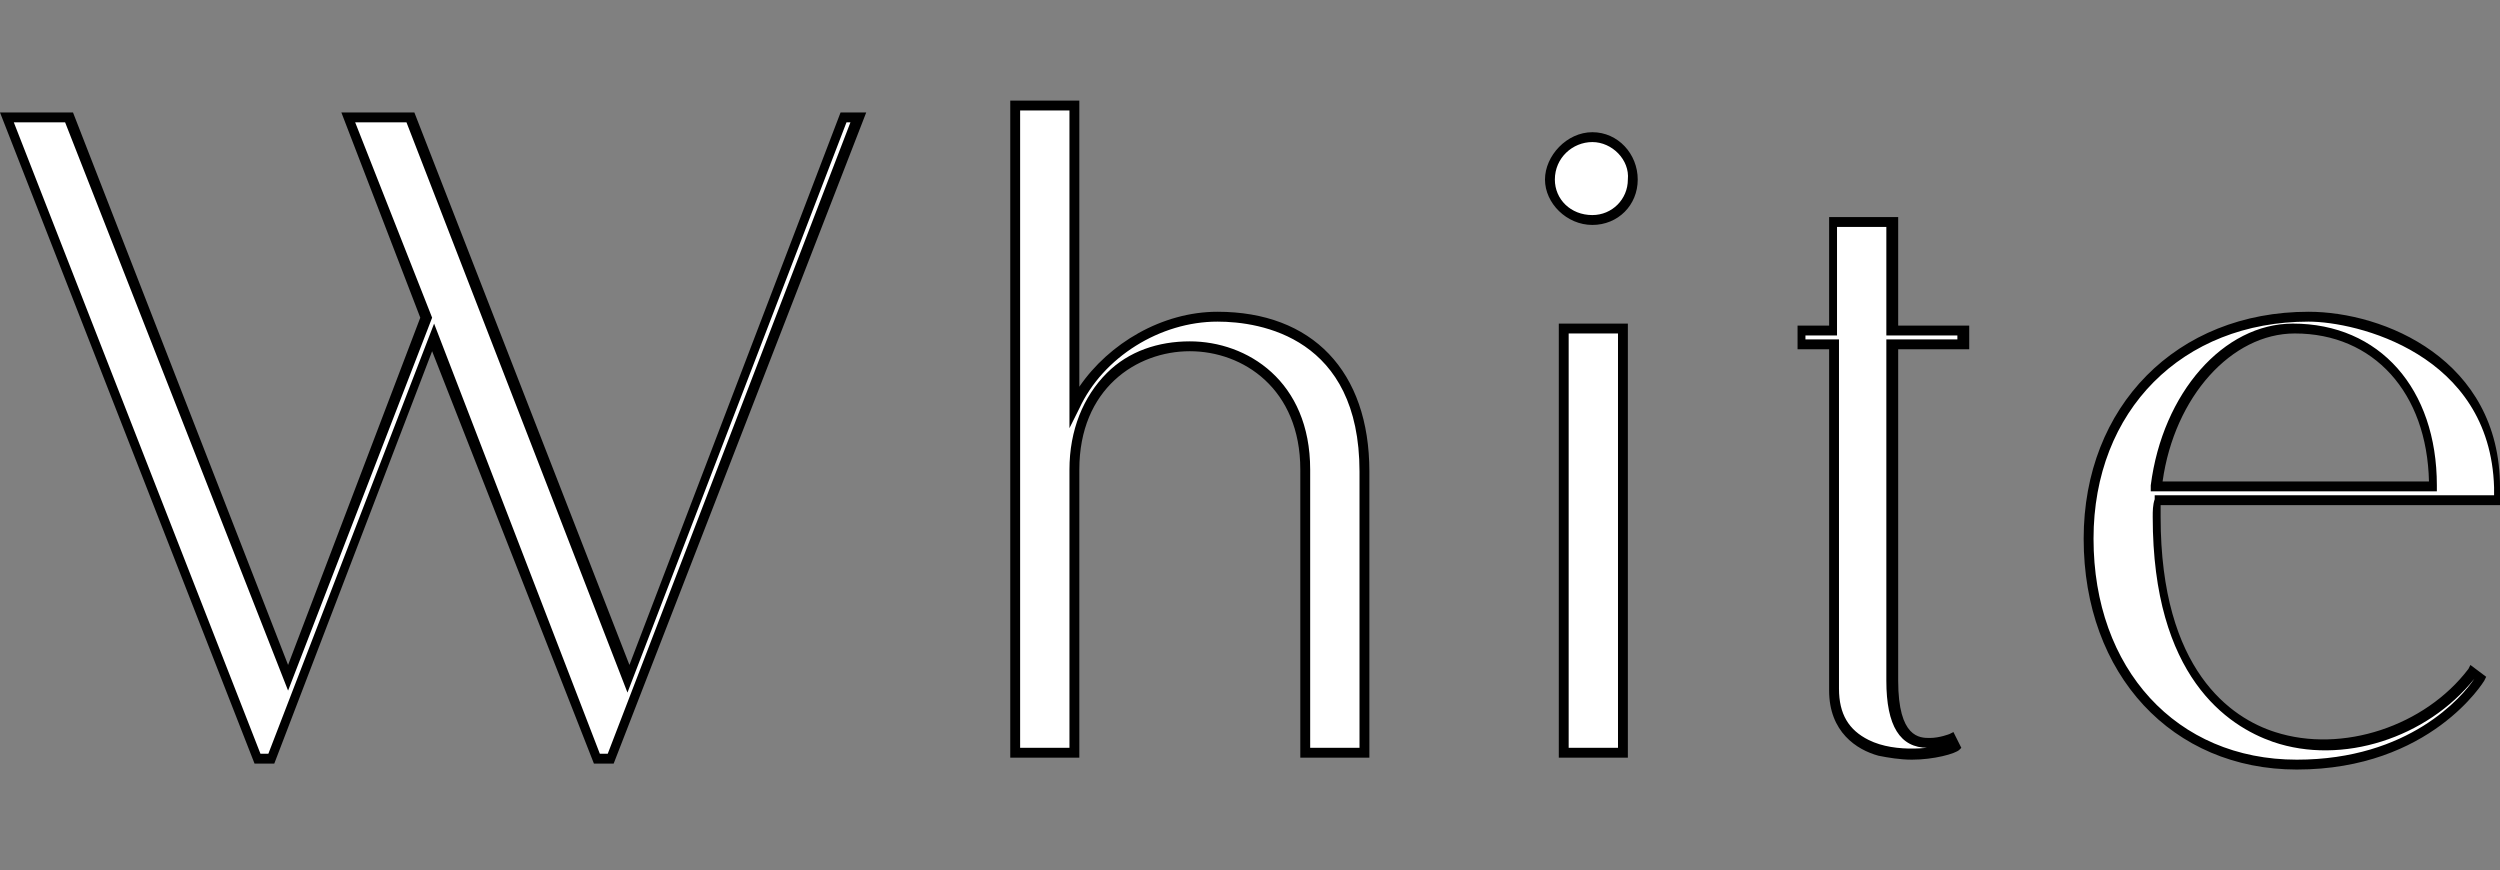
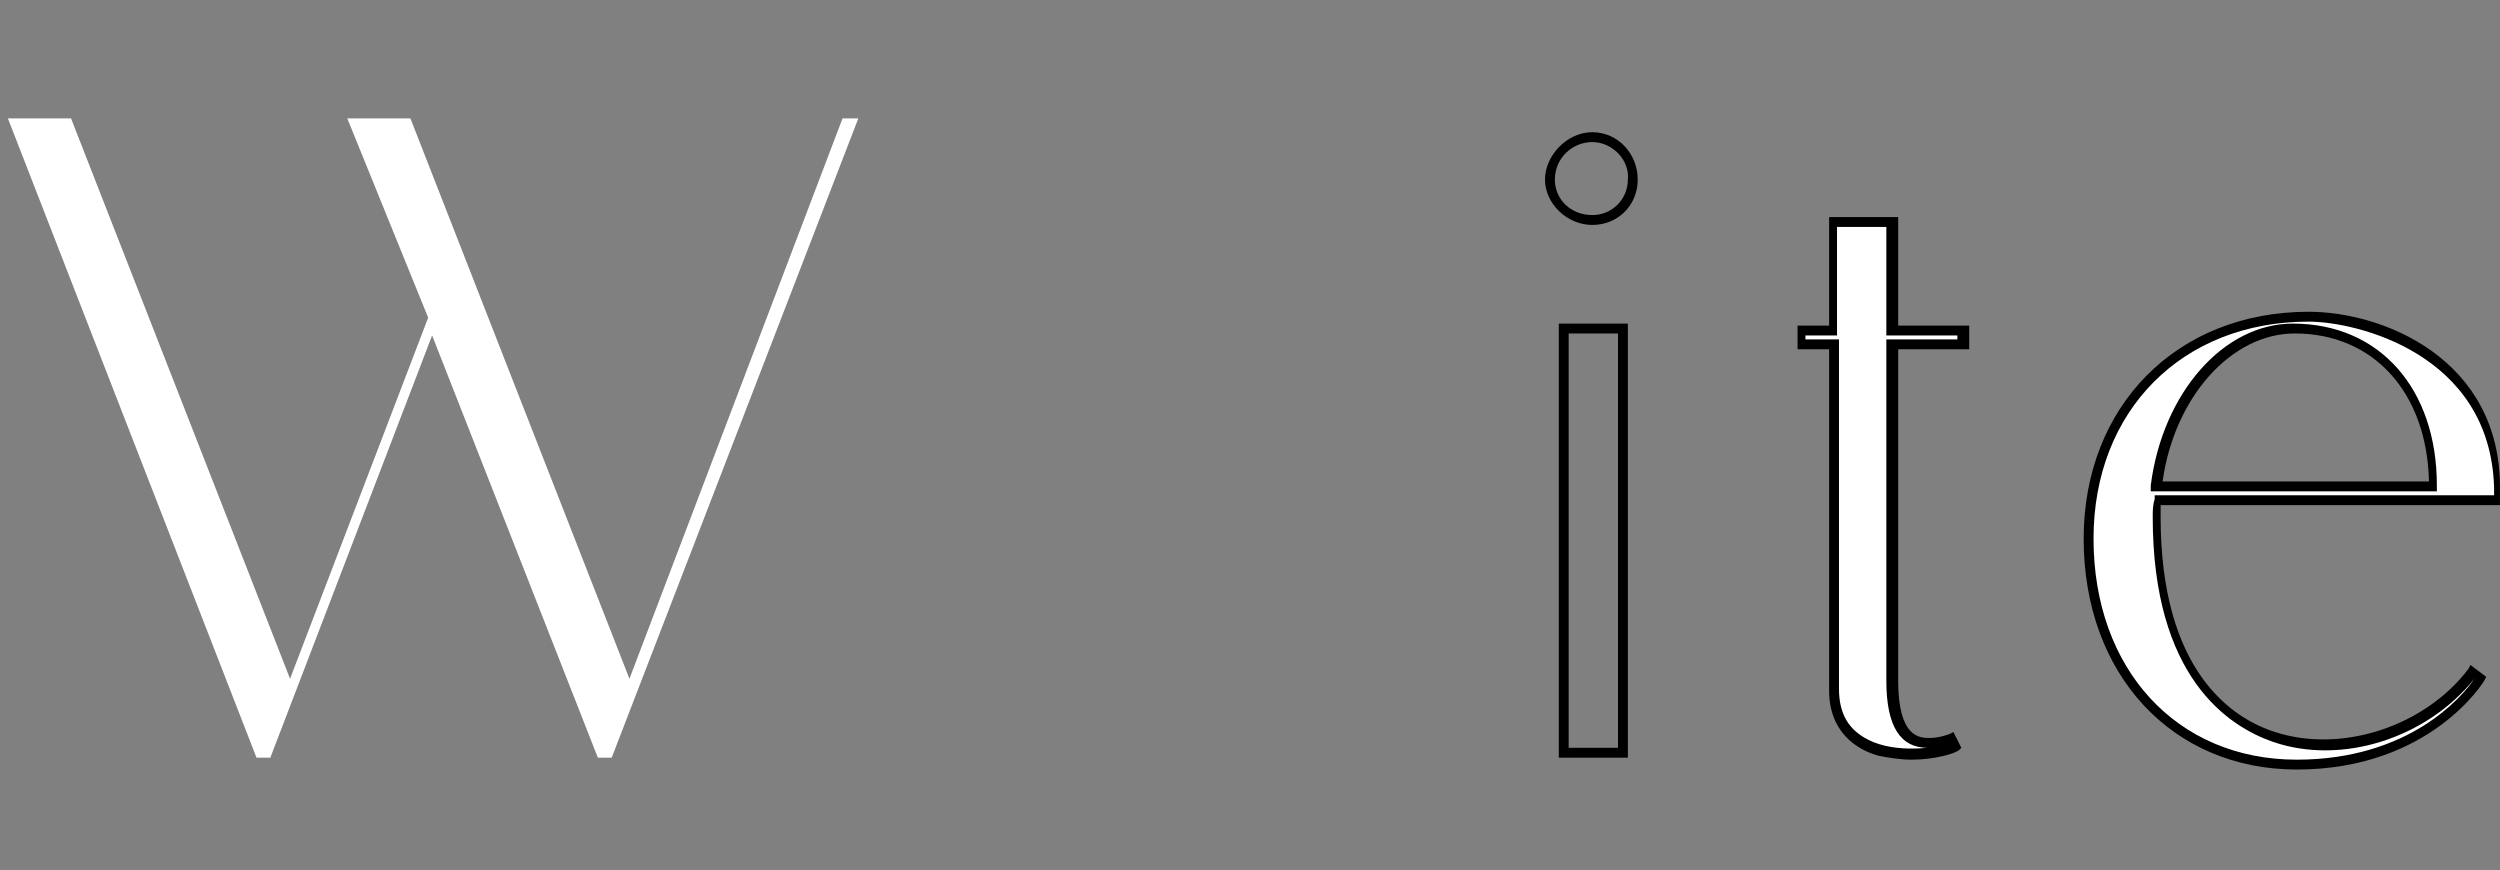
<svg xmlns="http://www.w3.org/2000/svg" version="1.1" id="_レイヤー_2" x="0px" y="0px" viewBox="0 0 126.7 44.1" style="enable-background:new 0 0 126.7 44.1;" xml:space="preserve">
  <rect x="0" y="0" width="126.7" height="44.1" fill="#808080" stroke="none" />
  <style type="text/css">
	.st0{fill:#FFFFFF;}
</style>
  <g>
    <g>
      <g>
        <g>
          <path class="st0" d="M43.5,6L31,38.4h-0.7l-8.4-21.4l-8.2,21.4H13L0.4,6h3.2l11.1,28.4l7-18.3L17.6,6h3.2l11.1,28.4L42.7,6H43.5      z" />
-           <path d="M31.1,38.7h-1l-8.2-20.9l-8,20.9h-1L0,5.7h3.7l10.9,28l6.7-17.6l-4-10.4h3.7l10.9,28l10.7-28h1.3L31.1,38.7z M30.4,38.2      h0.4l12.3-32h-0.2L31.8,35.1L20.6,6.2H18l3.9,9.9l-7.3,18.9L3.3,6.2H0.7l12.5,32h0.4l8.4-21.8L30.4,38.2z" />
        </g>
        <g>
-           <path class="st0" d="M66.2,23.8c0-8.5-11.7-8.3-11.7,0v14.3h-3V5.4h3v15.2c1.2-2.4,4.1-4.5,7.2-4.5c3.7,0,7.5,2,7.5,7.8v14.3h-3      V23.8z" />
-           <path d="M69.4,38.4h-3.5V23.8c0-4.1-2.9-6-5.6-6c-2.7,0-5.6,1.9-5.6,6v14.6h-3.5V5.1h3.5v14.5c1.5-2.2,4.2-3.8,7-3.8      c4.8,0,7.7,3,7.7,8.1V38.4z M66.4,37.9h2.5v-14c0-6.8-5-7.6-7.2-7.6c-2.9,0-5.8,1.8-7,4.4l-0.5,1V5.6h-2.5v32.3h2.5V23.8      c0-2,0.7-3.7,1.9-4.9c1.1-1.1,2.6-1.6,4.2-1.6c2.9,0,6.1,2,6.1,6.5V37.9z" />
-         </g>
+           </g>
        <g>
-           <path class="st0" d="M78.6,9.1c0-1.1,1-2.1,2.1-2.1s2.1,1,2.1,2.1s-0.9,2.1-2.1,2.1S78.6,10.2,78.6,9.1z M82.2,16.7v21.5h-3      V16.7H82.2z" />
          <path d="M82.5,38.4H79v-22h3.5V38.4z M79.5,37.9H82v-21h-2.5V37.9z M80.7,11.4c-1.3,0-2.4-1.1-2.4-2.3s1.1-2.4,2.4-2.4      s2.3,1.1,2.3,2.4S82,11.4,80.7,11.4z M80.7,7.2c-1,0-1.9,0.8-1.9,1.9c0,1,0.8,1.8,1.9,1.8c1,0,1.8-0.8,1.8-1.8      C82.6,8.1,81.7,7.2,80.7,7.2z" />
        </g>
        <g>
          <path class="st0" d="M91.3,17.5v-0.7h1.6v-5.5h3v5.5h3.6v0.7h-3.6v17.1c0,2.7,1,3.1,1.9,3.1c0.6,0,1.1-0.2,1.1-0.2l0.2,0.5      c-0.2,0.4-6.2,1.5-6.2-2.9V17.5H91.3z" />
          <path d="M96.9,38.5c-0.6,0-1.2-0.1-1.7-0.2c-1.1-0.3-2.5-1.2-2.5-3.3V17.7h-1.6v-1.2h1.6v-5.5h3.5v5.5h3.6v1.2h-3.6v16.8      c0,2.9,1.1,2.9,1.6,2.9c0.5,0,1-0.2,1-0.2l0.2-0.1l0.4,0.8L99.3,38C99.1,38.2,98,38.5,96.9,38.5z M91.6,17.2h1.6v17.7      c0,1.3,0.5,2.1,1.5,2.6c1.4,0.7,3.4,0.4,4,0.2l0,0c-0.2,0.1-0.6,0.2-1,0.2c-1.4,0-2.1-1.1-2.1-3.4V17.2h3.6V17h-3.6v-5.5h-2.5      V17h-1.6V17.2z" />
        </g>
        <g>
          <path class="st0" d="M109.3,25.3c-0.1,0.3-0.1,0.5-0.1,0.9c0,14.1,11.8,13.5,16,7.9l0.5,0.3c0,0-2.5,4.4-9.3,4.4      c-6.2,0-10.5-4.7-10.5-11.5c0-6.3,4.2-11.2,11.2-11.2c3.2,0,9.5,2,9.5,8.6v0.6H109.3z M109.3,24.7h14.1c0-4.7-2.8-8-7.1-8      C112.9,16.7,109.9,20.2,109.3,24.7z" />
          <path d="M116.4,39c-6.3,0-10.8-4.8-10.8-11.7c0-6.7,4.7-11.5,11.4-11.5c3.8,0,9.7,2.4,9.7,8.9v0.9h-17.2c0,0.2,0,0.4,0,0.6      c0,7.8,3.6,10.2,5.8,10.9c3.4,1.1,7.6-0.3,9.8-3.2l0.1-0.2l0.8,0.6l-0.1,0.2C125.9,34.5,123.2,39,116.4,39z M117,16.3      c-6.4,0-10.9,4.5-10.9,11c0,6.6,4.2,11.2,10.3,11.2c5.7,0,8.4-3.2,9-4.1l0,0c-2.4,3-6.7,4.4-10.2,3.2c-2.3-0.8-6.1-3.3-6.1-11.4      c0-0.3,0-0.6,0.1-0.9l0-0.2h17.2v-0.4C126.2,17.9,119.4,16.3,117,16.3z M123.6,24.9H109l0-0.3c0.6-4.7,3.7-8.2,7.2-8.2      c4.4,0,7.3,3.3,7.3,8.2V24.9z M109.6,24.4h13.5c-0.1-4.5-2.8-7.5-6.8-7.5C113.1,16.9,110.2,20.1,109.6,24.4z" />
        </g>
      </g>
    </g>
  </g>
</svg>